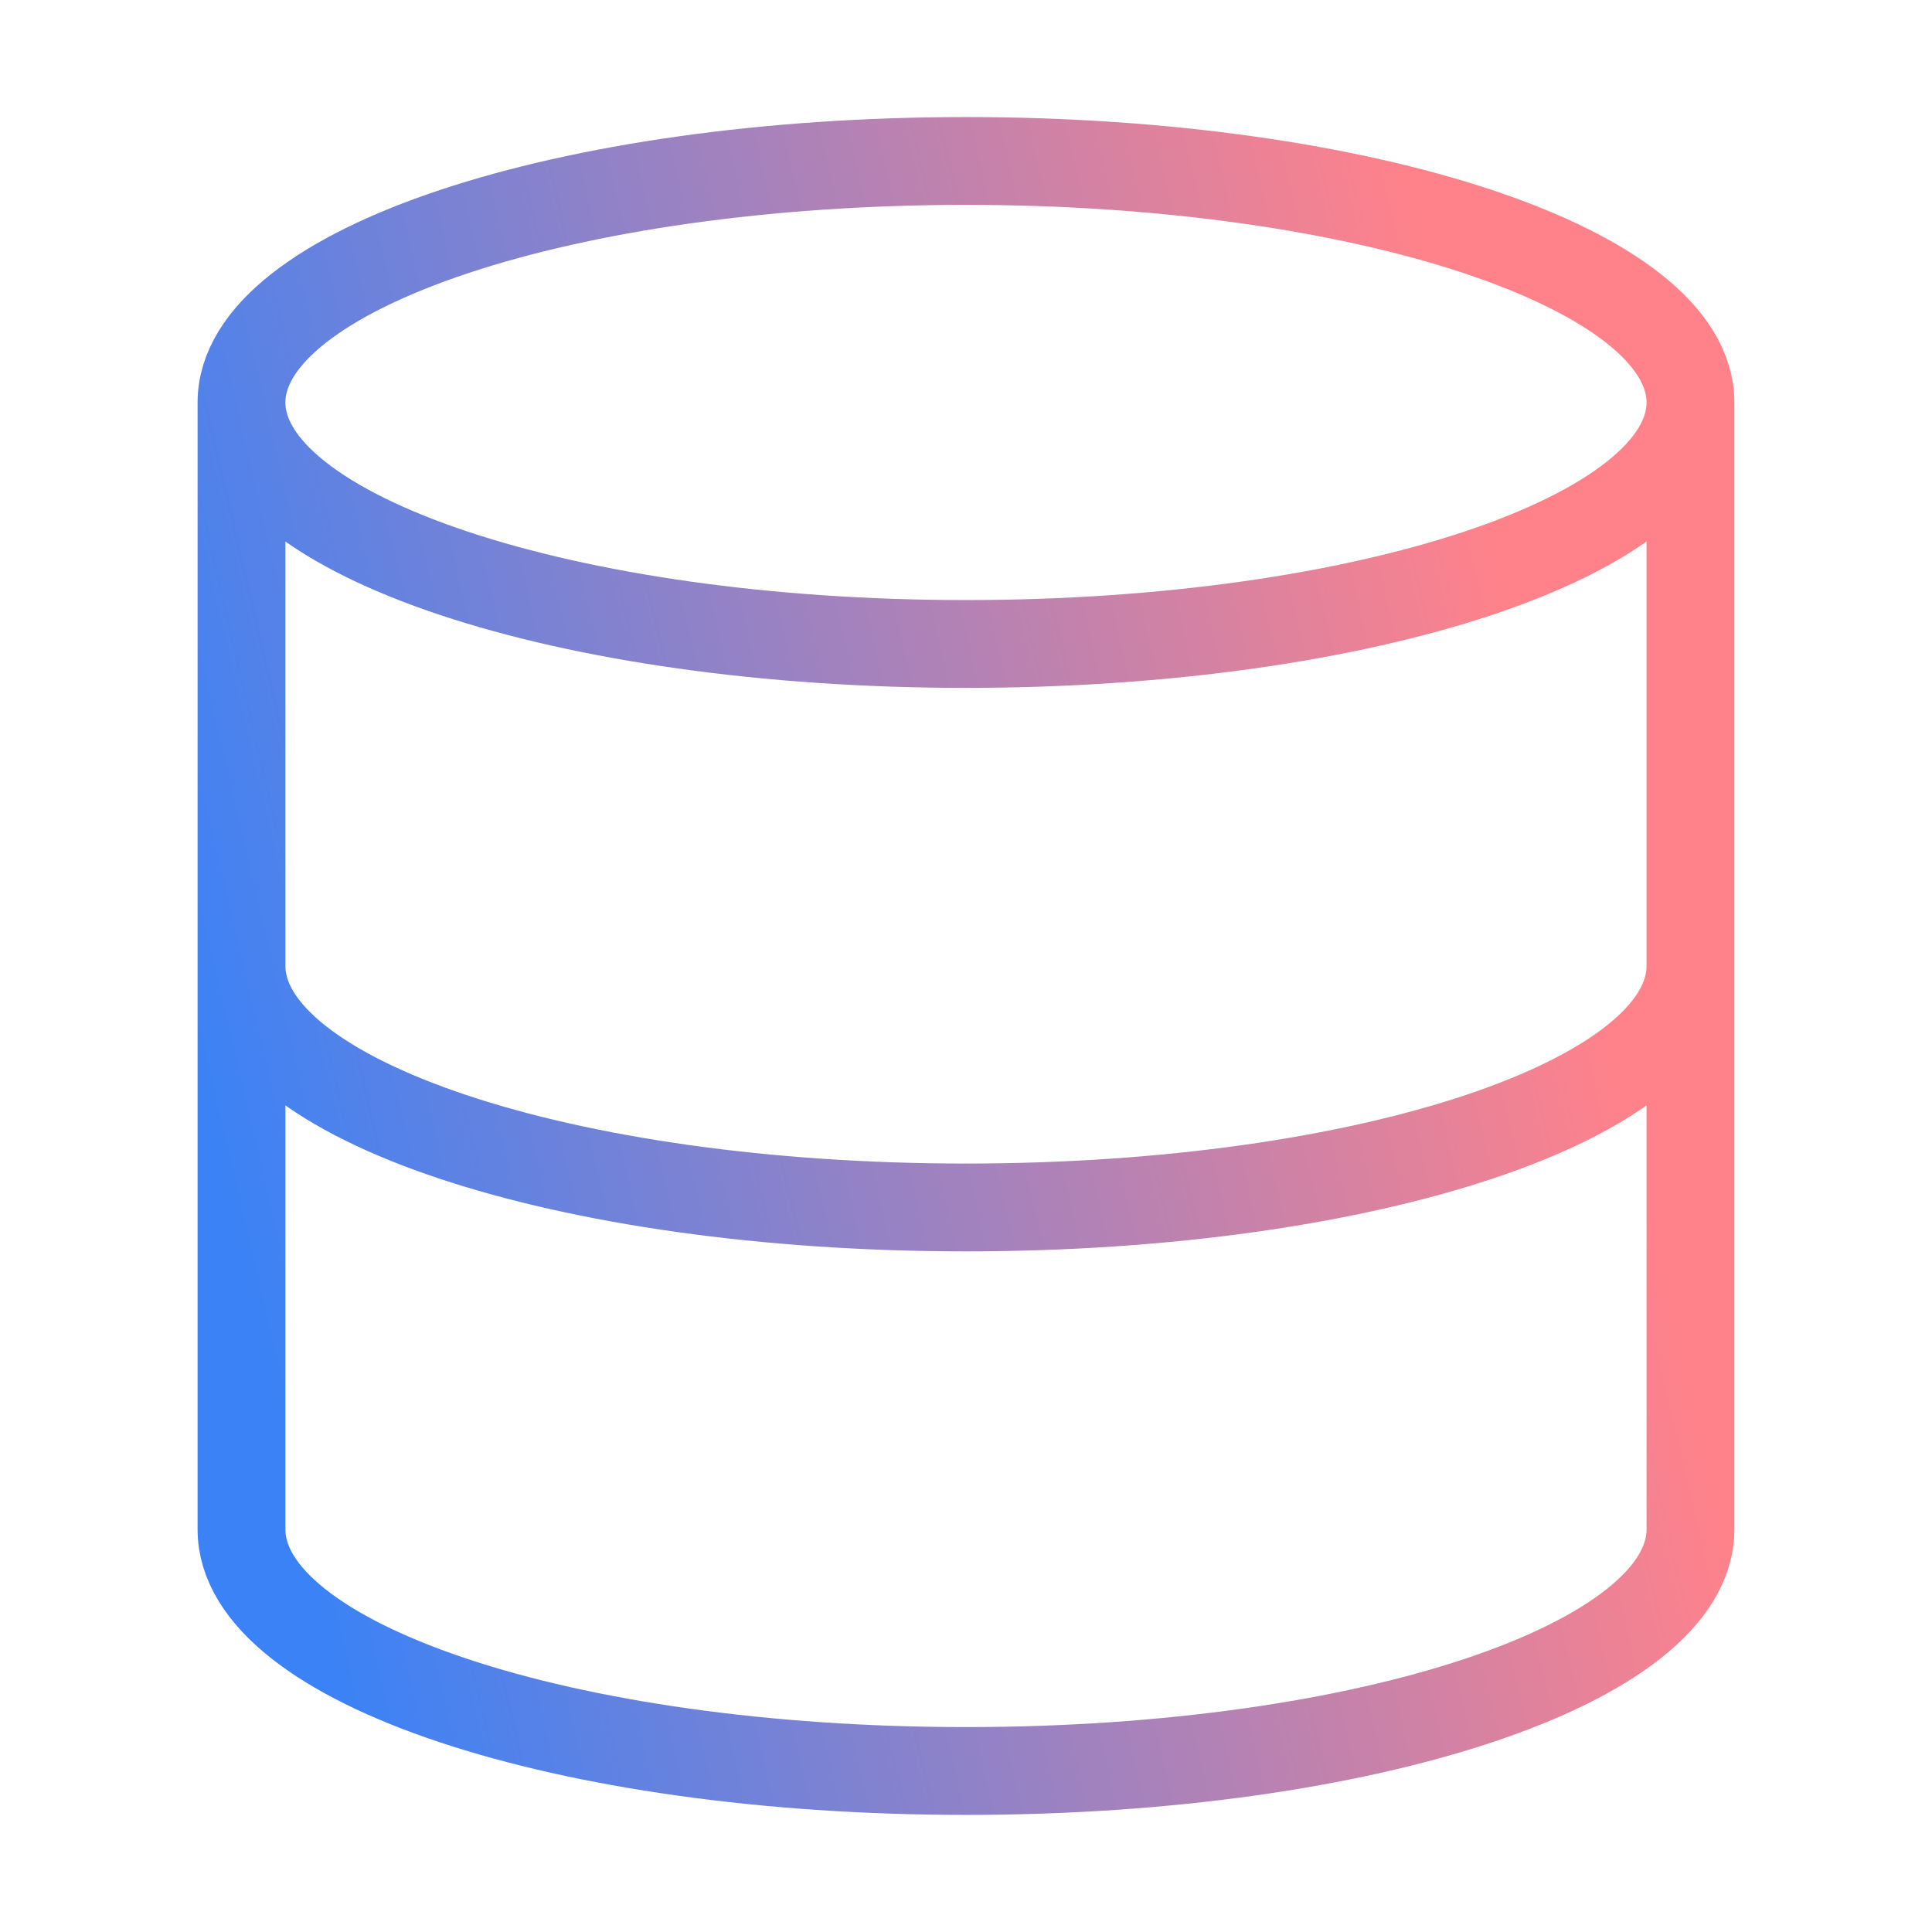
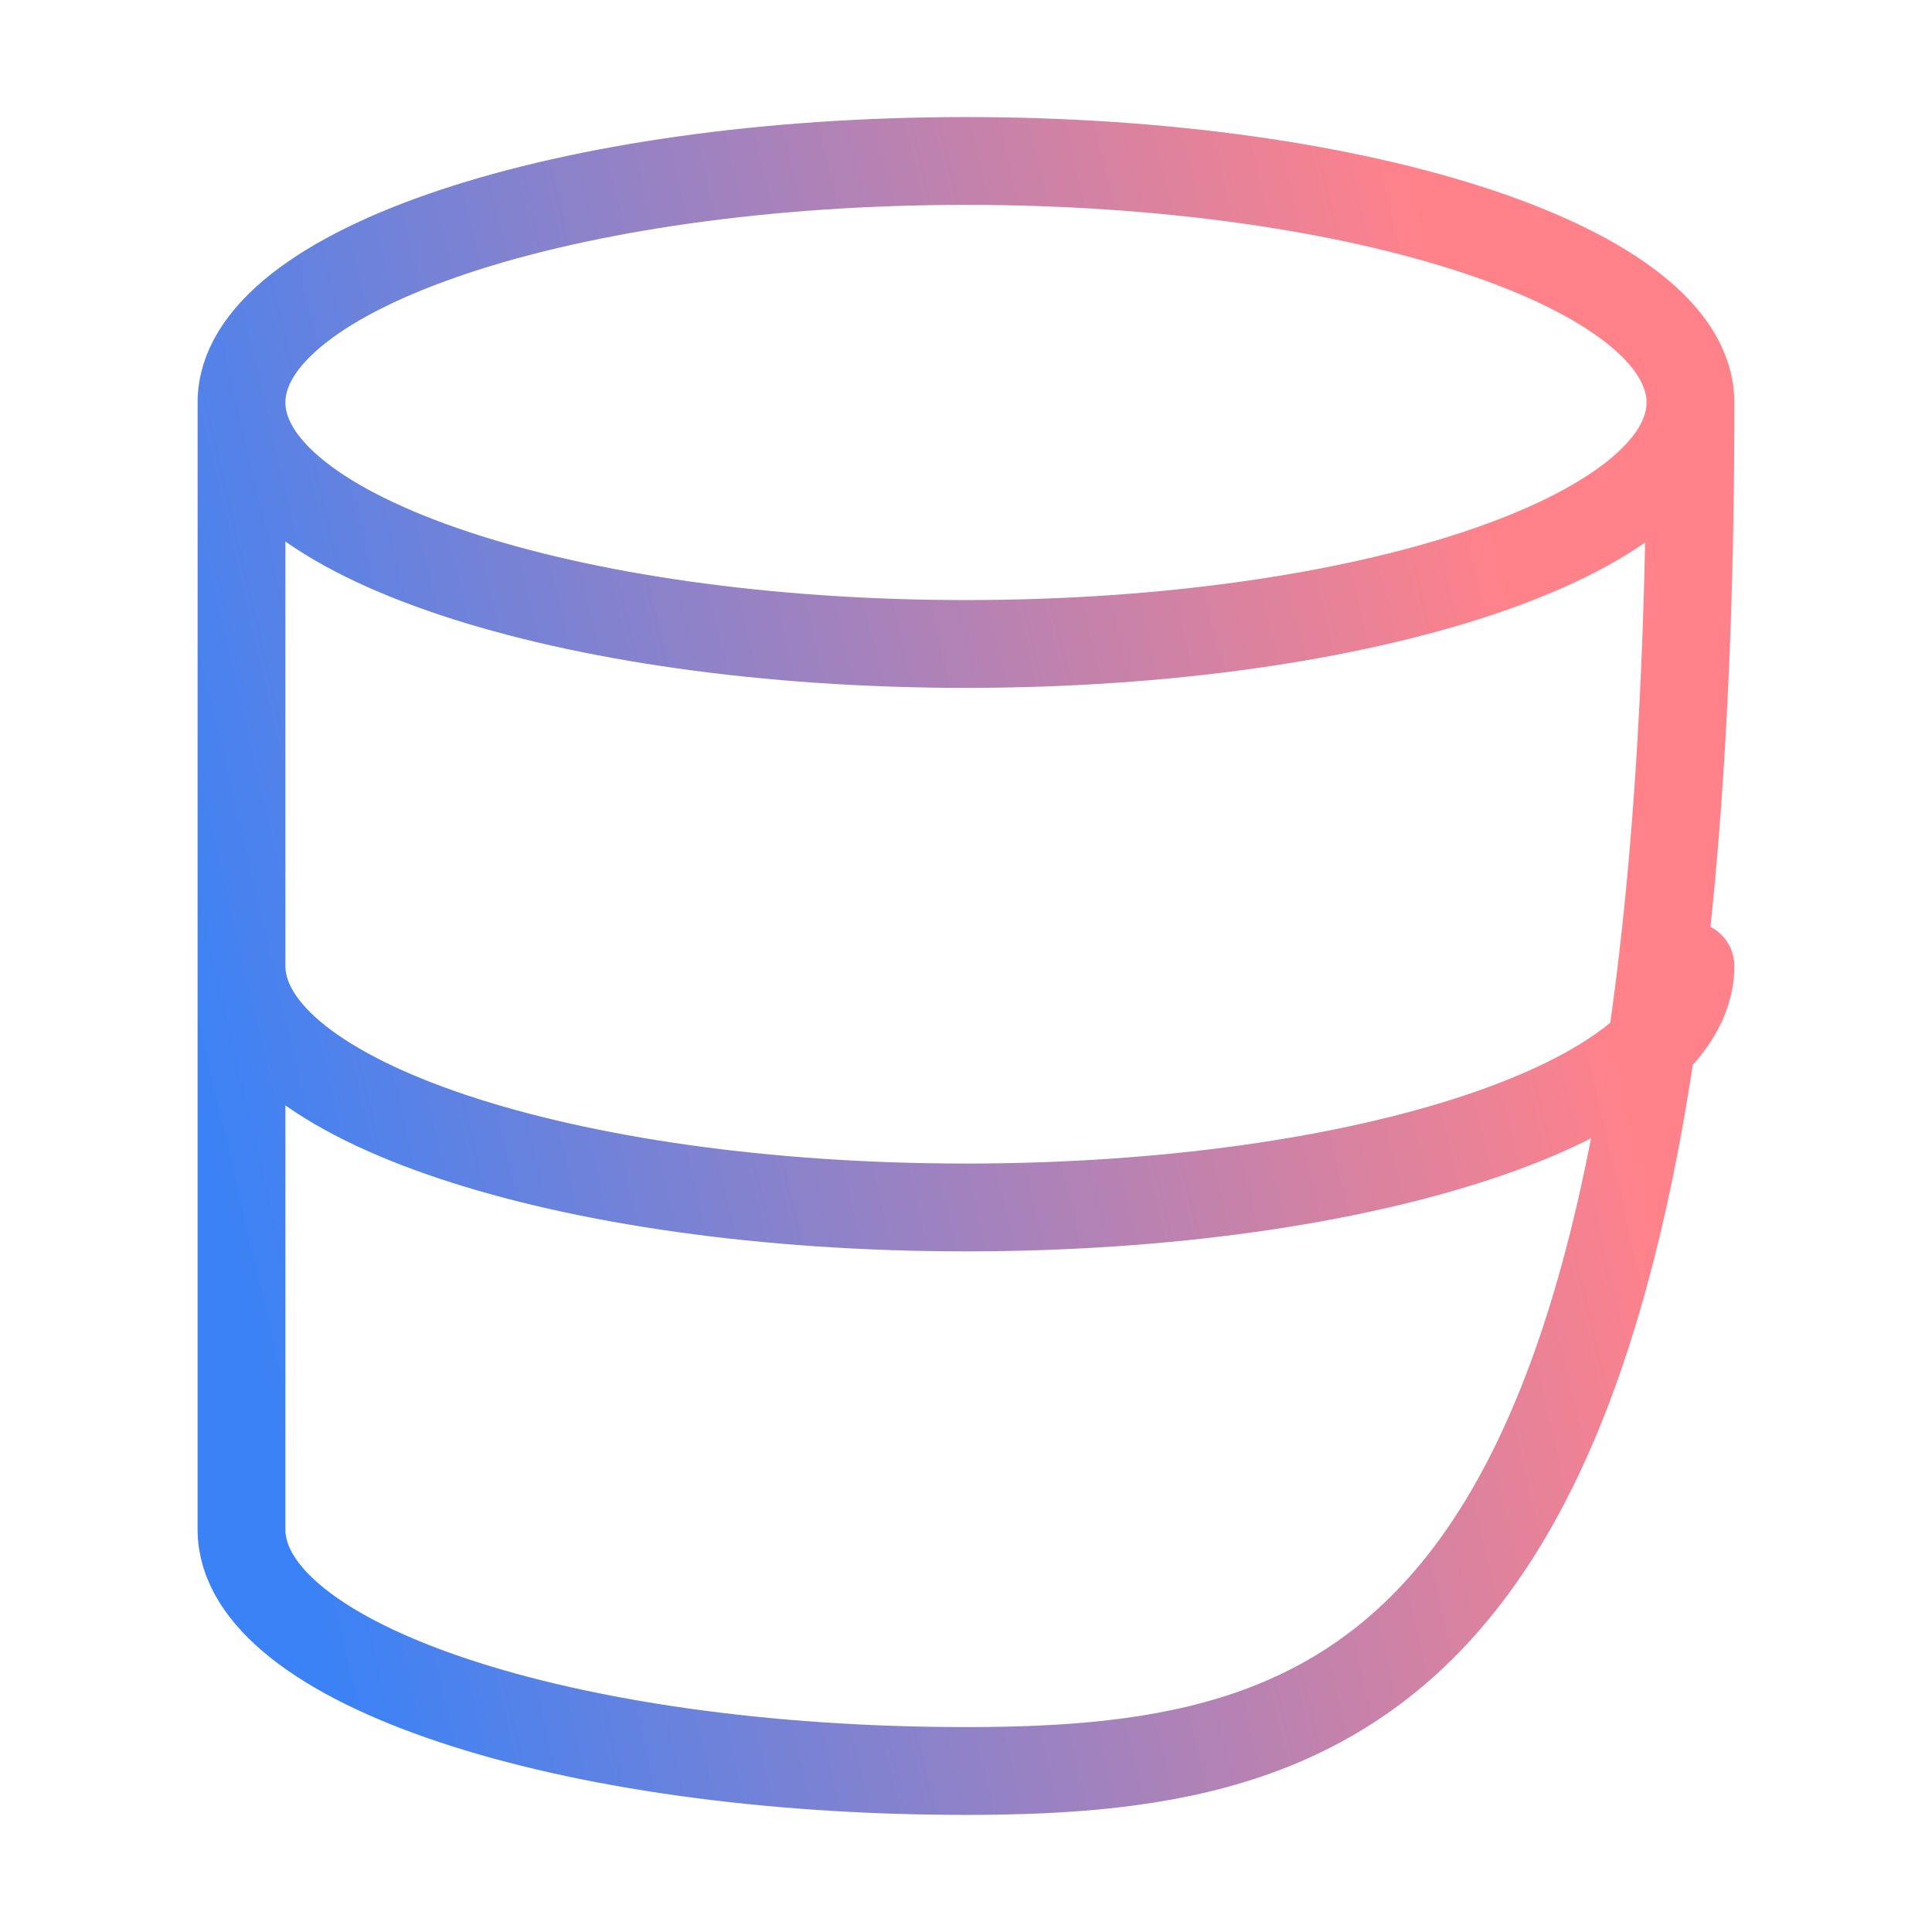
<svg xmlns="http://www.w3.org/2000/svg" width="44" height="44" viewBox="0 0 44 44" fill="none">
-   <path d="M38.499 9.166C38.499 12.204 31.112 14.666 22 14.666C12.887 14.666 5.5 12.204 5.5 9.166M38.499 9.166C38.499 6.128 31.112 3.666 22 3.666C12.887 3.666 5.5 6.128 5.5 9.166M38.499 9.166V34.833C38.499 37.876 31.166 40.333 22 40.333C12.833 40.333 5.5 37.876 5.5 34.833V9.166M38.499 21.999C38.499 25.043 31.166 27.499 22 27.499C12.833 27.499 5.5 25.043 5.5 21.999" stroke="url(#paint0_linear_4561_12513)" stroke-width="2" stroke-linecap="round" stroke-linejoin="round" />
+   <path d="M38.499 9.166C38.499 12.204 31.112 14.666 22 14.666C12.887 14.666 5.5 12.204 5.5 9.166M38.499 9.166C38.499 6.128 31.112 3.666 22 3.666C12.887 3.666 5.5 6.128 5.5 9.166M38.499 9.166C38.499 37.876 31.166 40.333 22 40.333C12.833 40.333 5.5 37.876 5.5 34.833V9.166M38.499 21.999C38.499 25.043 31.166 27.499 22 27.499C12.833 27.499 5.5 25.043 5.5 21.999" stroke="url(#paint0_linear_4561_12513)" stroke-width="2" stroke-linecap="round" stroke-linejoin="round" />
  <defs>
    <linearGradient id="paint0_linear_4561_12513" x1="31.292" y1="0.689" x2="0.528" y2="7.869" gradientUnits="userSpaceOnUse">
      <stop stop-color="#FF828B" />
      <stop offset="1" stop-color="#3B82F6" />
    </linearGradient>
  </defs>
</svg>